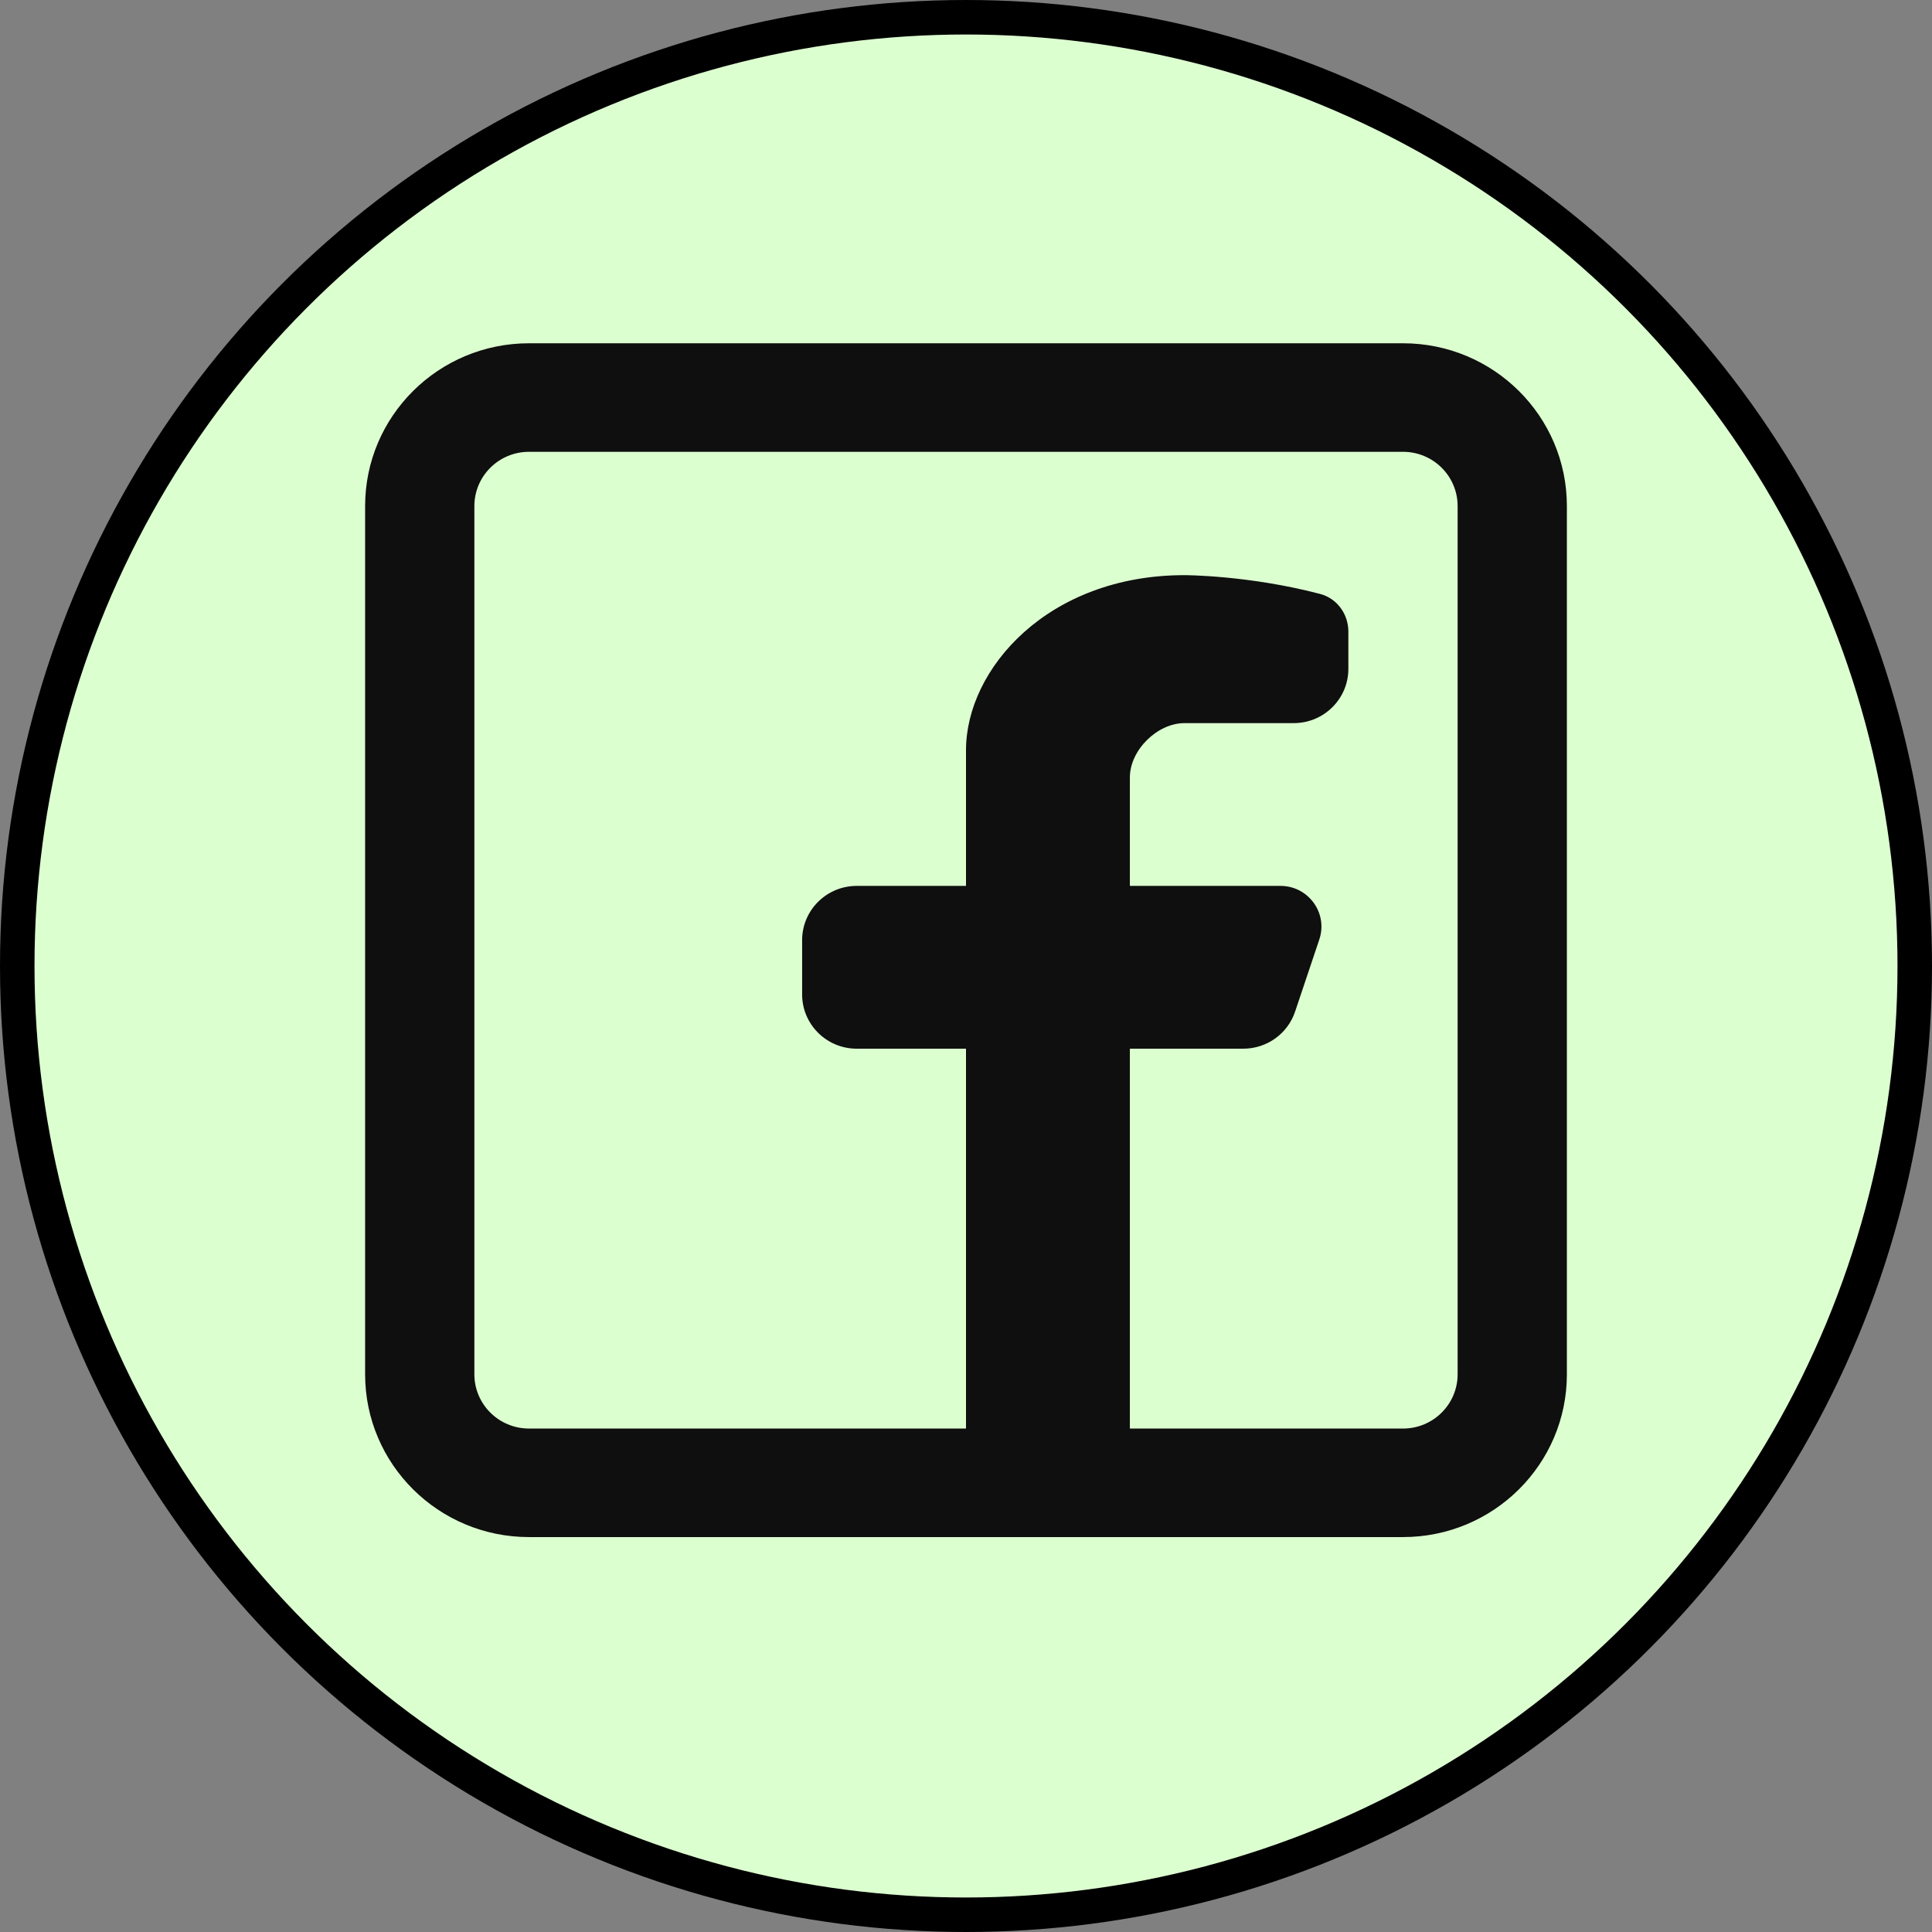
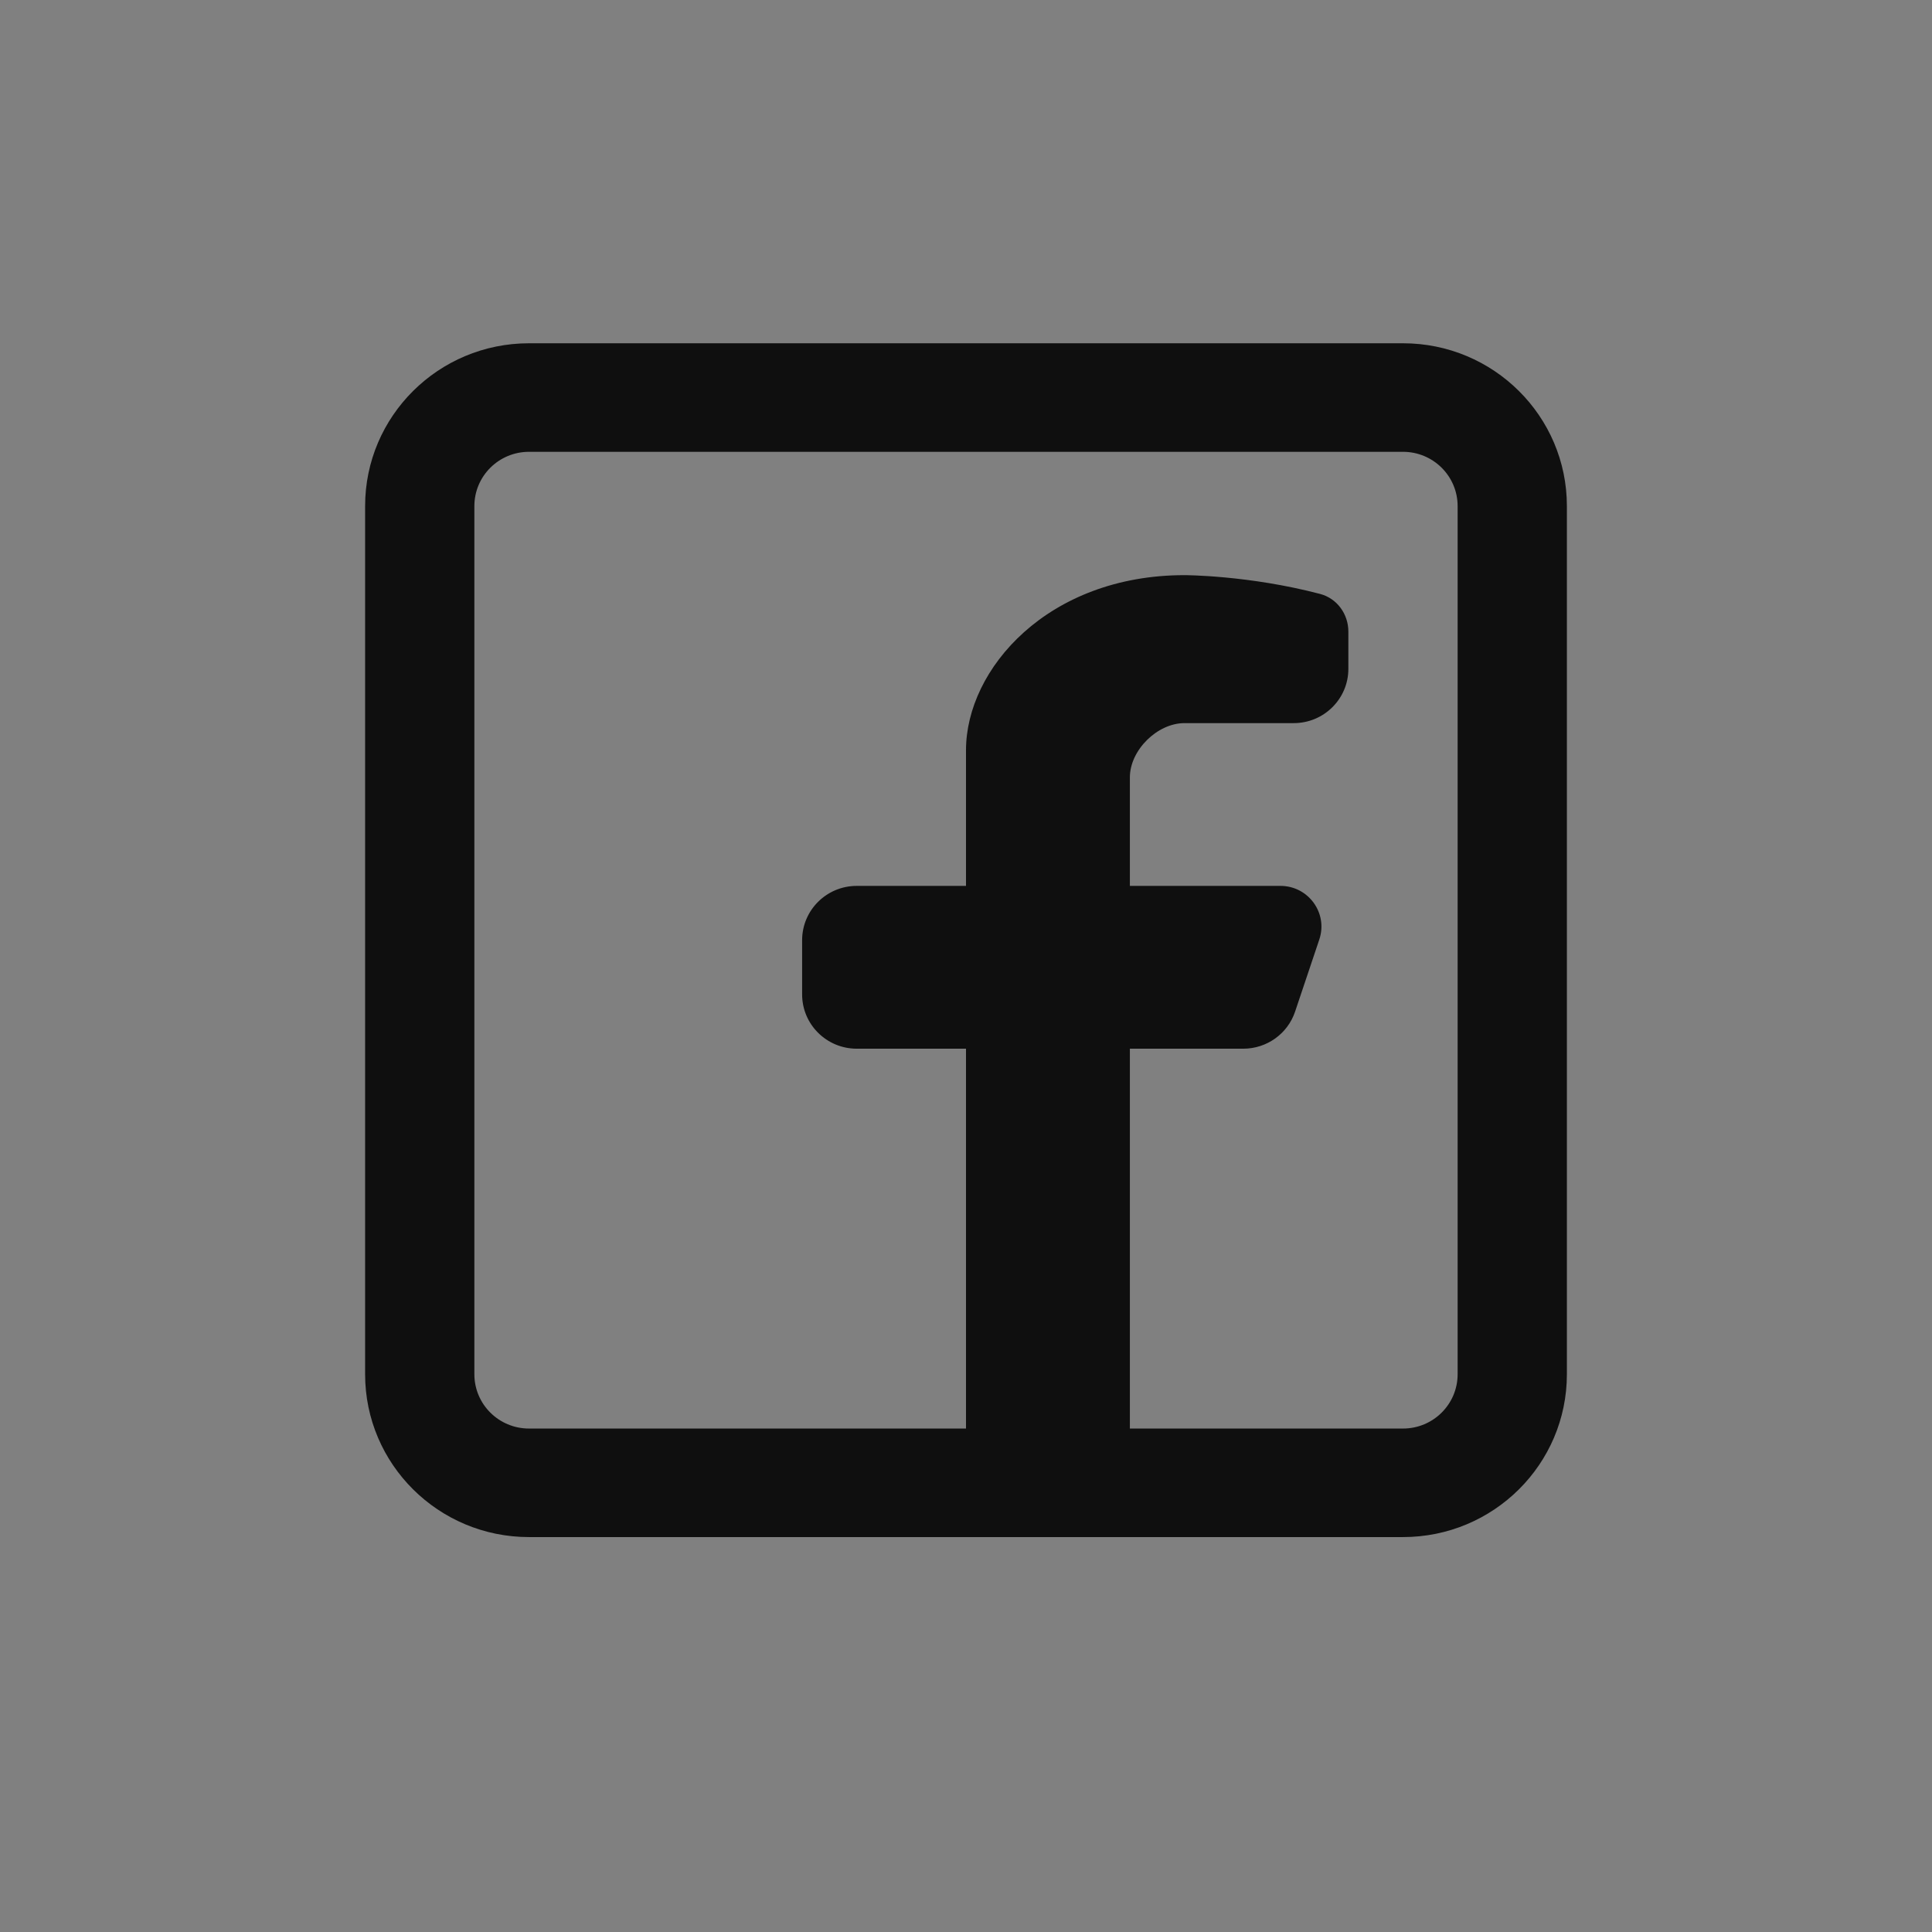
<svg xmlns="http://www.w3.org/2000/svg" width="56" height="56" viewBox="0 0 56 56" fill="none">
  <rect x="0" y="0" width="56" height="56" fill="#808080" stroke="none" />
-   <circle cx="28" cy="28" r="27.5" fill="#DCFFD0" stroke="black" />
  <path fill-rule="evenodd" clip-rule="evenodd" d="M40.667 9.95C43.29 9.95 45.417 12.063 45.417 14.669V39.834C45.417 42.44 43.29 44.553 40.667 44.553H15.333C12.71 44.553 10.583 42.44 10.583 39.834V14.669C10.583 12.063 12.71 9.95 15.333 9.95H40.667ZM40.667 13.096C41.541 13.096 42.25 13.8 42.25 14.669V39.834C42.25 40.703 41.541 41.407 40.667 41.407H32.75V30.397H36.037C36.719 30.397 37.324 29.964 37.539 29.322L38.241 27.231C38.497 26.467 37.925 25.678 37.114 25.678H32.75V22.533C32.75 21.746 33.542 20.96 34.333 20.96H37.5C38.374 20.96 39.083 20.256 39.083 19.387V18.308C39.083 17.8 38.757 17.345 38.262 17.215C36.187 16.671 34.333 16.671 34.333 16.671C30.375 16.671 28 19.387 28 21.746V25.678H24.833C23.959 25.678 23.25 26.383 23.25 27.251V28.824C23.25 29.693 23.959 30.397 24.833 30.397H28V41.407H15.333C14.459 41.407 13.75 40.703 13.75 39.834V14.669C13.75 13.8 14.459 13.096 15.333 13.096H40.667Z" fill="#0F0F0F" />
</svg>